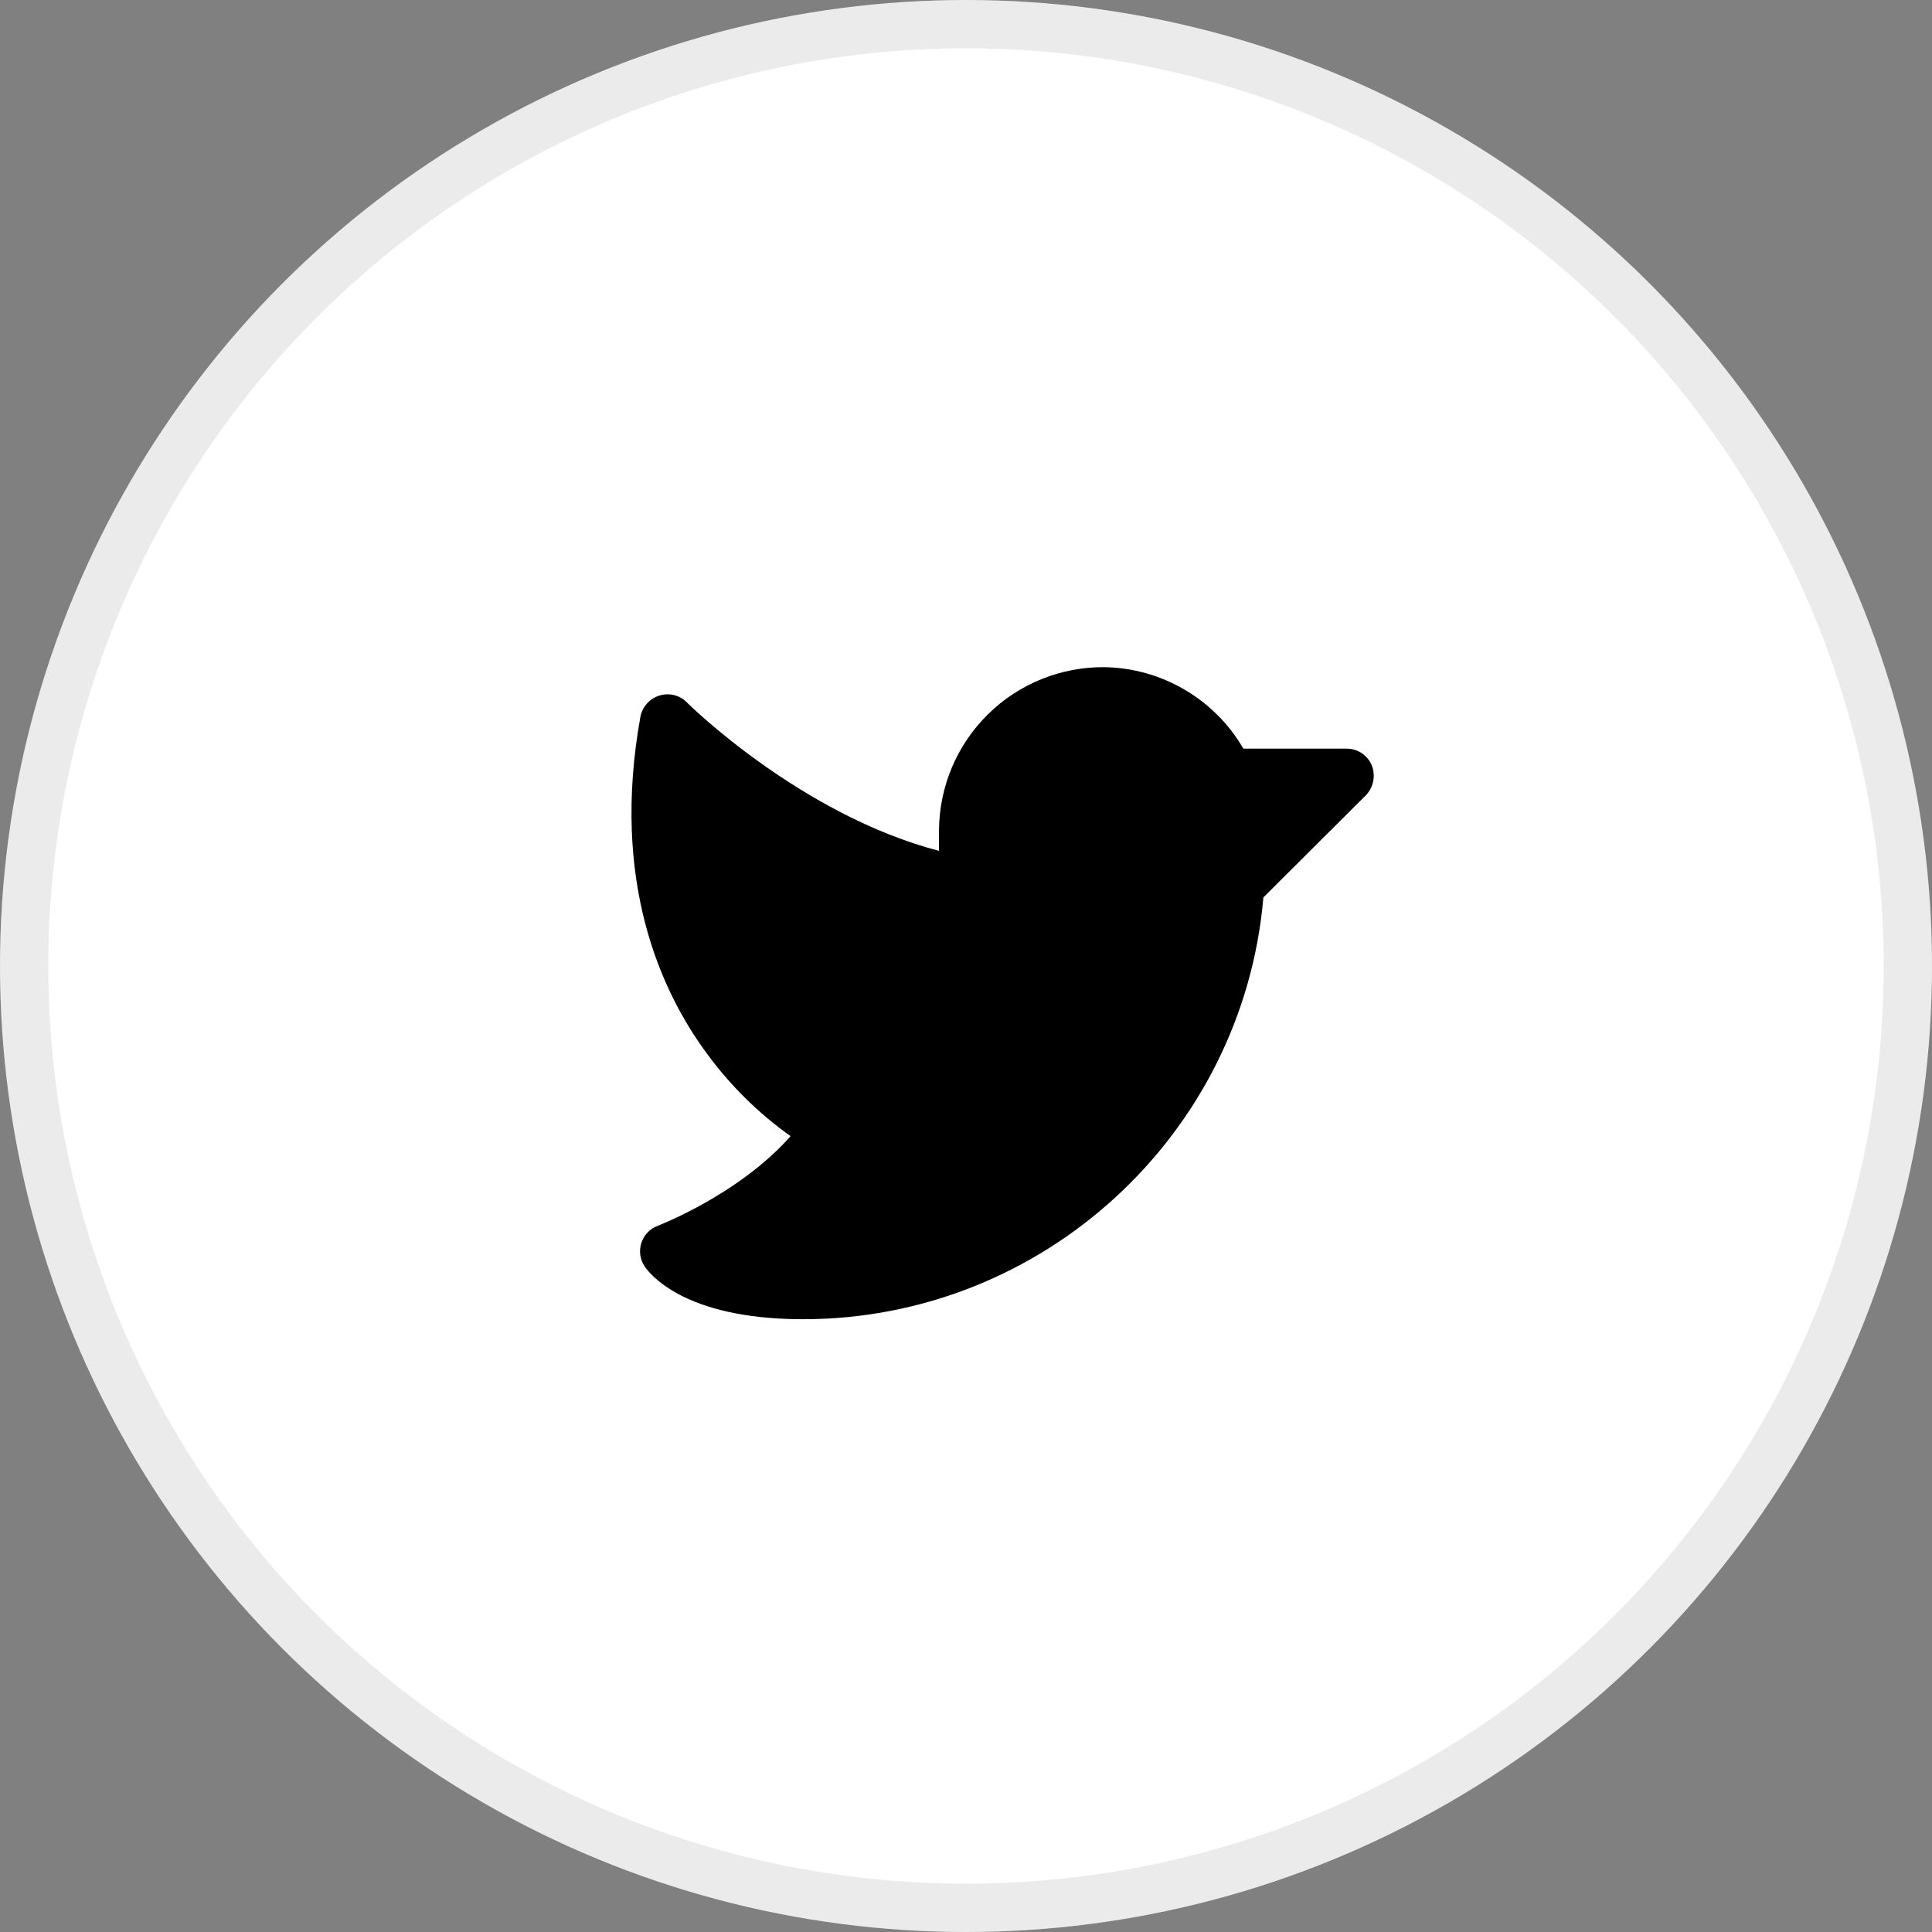
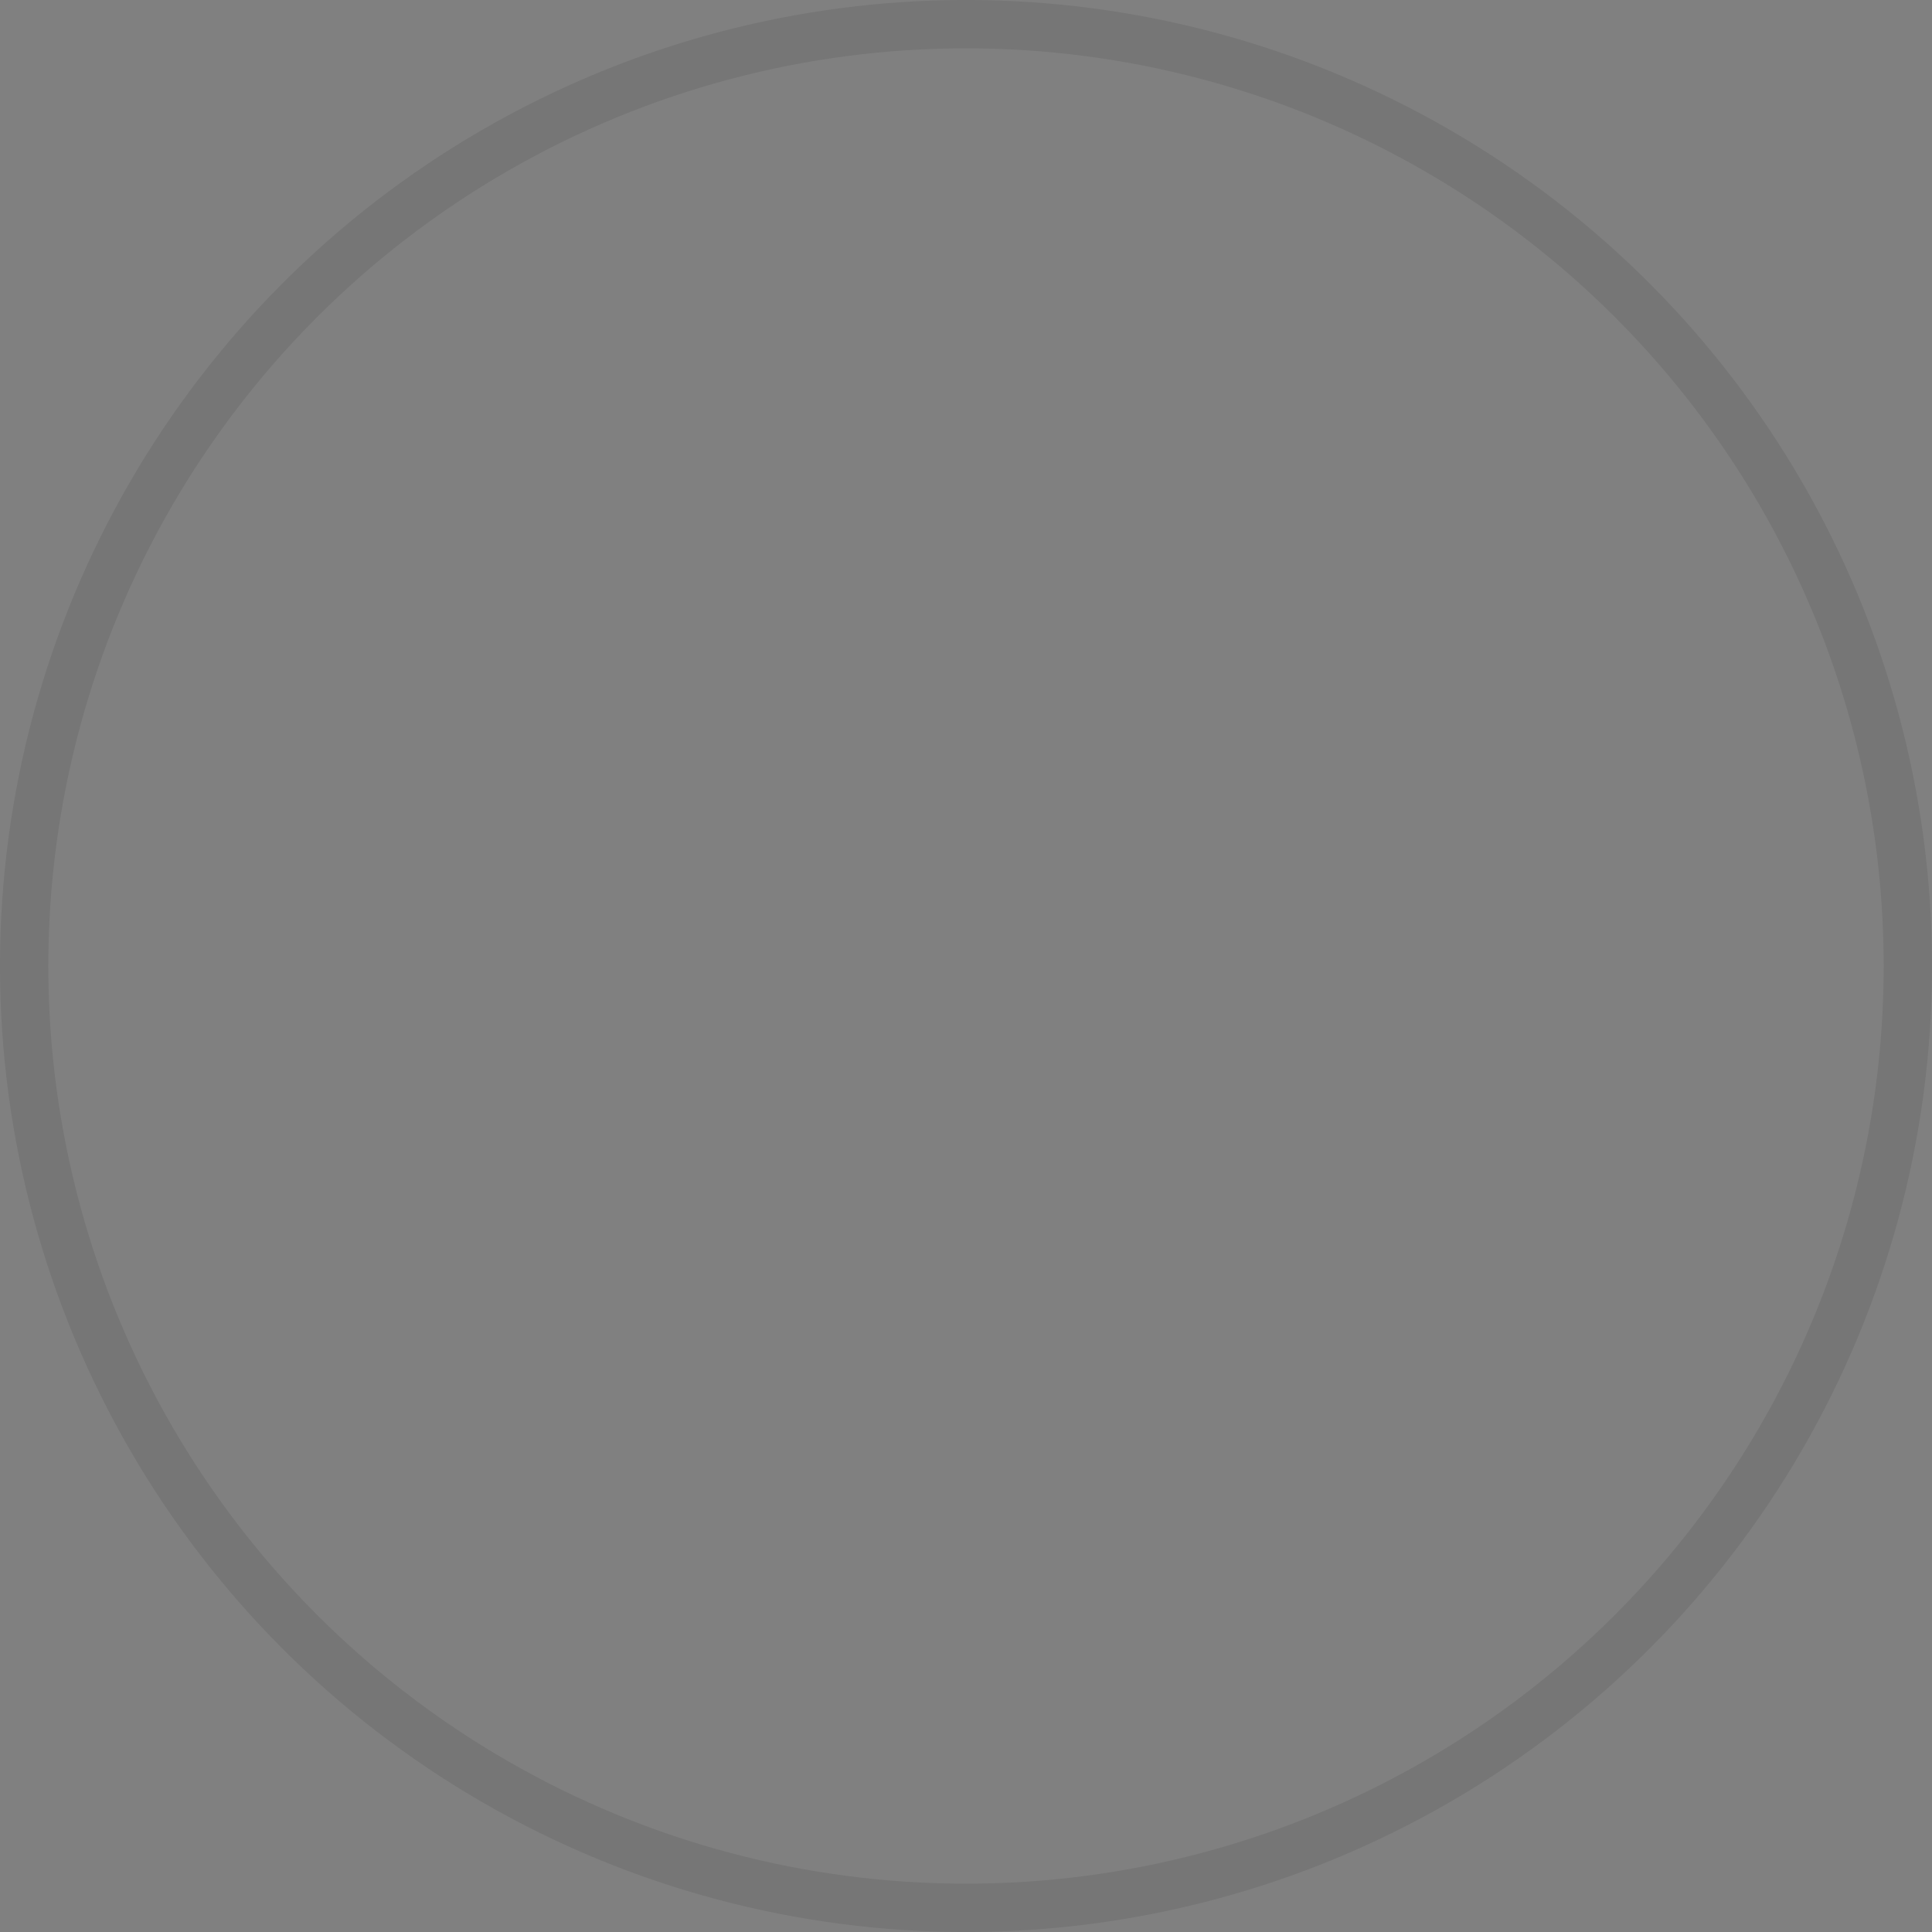
<svg xmlns="http://www.w3.org/2000/svg" width="40" height="40" viewBox="0 0 40 40" fill="none">
  <rect x="0" y="0" width="40" height="40" fill="#808080" stroke="none" />
-   <circle cx="20" cy="20" r="20" fill="white" />
  <circle cx="20" cy="20" r="19.5" stroke="black" stroke-opacity="0.08" />
-   <path d="M28.281 16.463L26.157 18.58C25.735 23.495 21.586 27.313 16.628 27.313C15.608 27.313 14.764 27.151 14.124 26.834C13.611 26.574 13.4 26.3 13.344 26.216C13.297 26.145 13.267 26.065 13.256 25.981C13.245 25.897 13.253 25.812 13.279 25.731C13.306 25.651 13.35 25.577 13.408 25.516C13.467 25.455 13.539 25.408 13.618 25.379C13.632 25.372 15.292 24.739 16.368 23.523C15.701 23.048 15.114 22.468 14.631 21.807C13.667 20.499 12.648 18.228 13.259 14.839C13.279 14.738 13.325 14.645 13.393 14.568C13.461 14.491 13.549 14.434 13.646 14.403C13.744 14.371 13.849 14.367 13.95 14.39C14.05 14.414 14.142 14.464 14.216 14.537C14.237 14.565 16.579 16.871 19.441 17.616V17.188C19.444 16.742 19.535 16.3 19.708 15.889C19.881 15.479 20.134 15.106 20.451 14.792C20.768 14.479 21.144 14.231 21.558 14.063C21.971 13.895 22.413 13.81 22.859 13.813C23.445 13.821 24.018 13.981 24.523 14.277C25.029 14.572 25.449 14.994 25.743 15.5H27.881C27.992 15.5 28.1 15.532 28.193 15.594C28.285 15.655 28.358 15.742 28.401 15.845C28.442 15.948 28.452 16.062 28.431 16.171C28.41 16.281 28.358 16.382 28.281 16.463Z" fill="black" />
</svg>